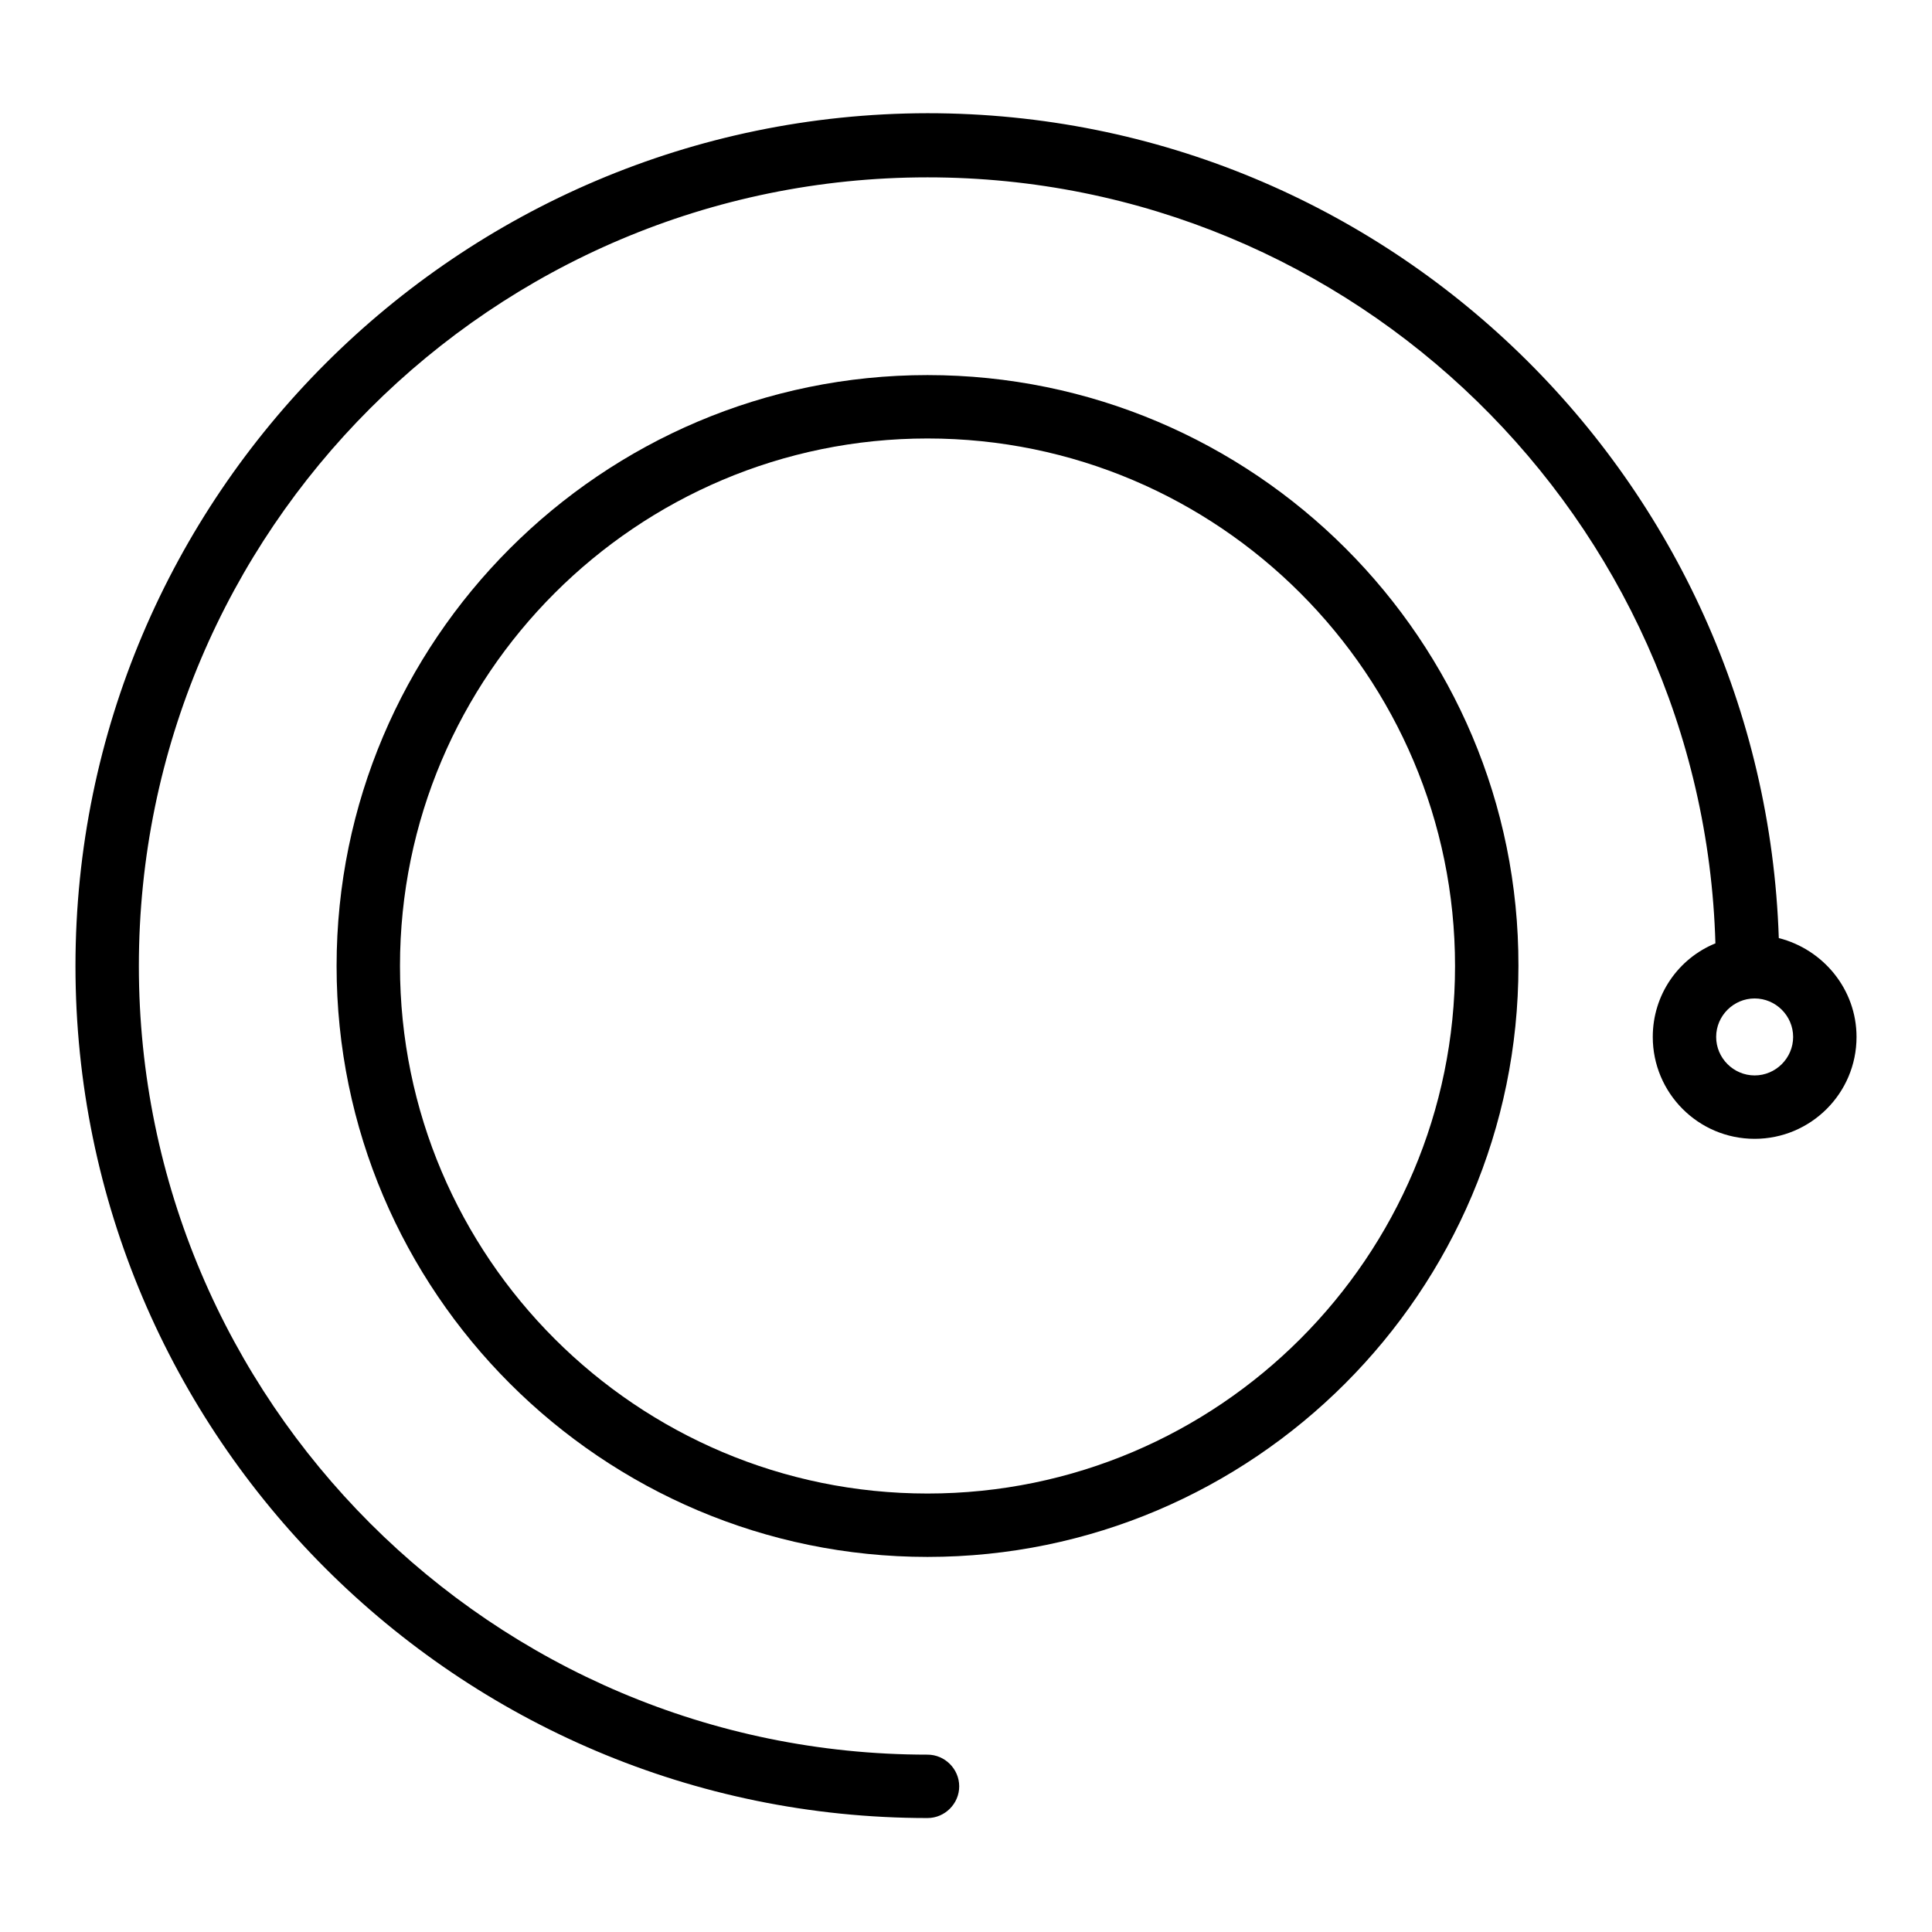
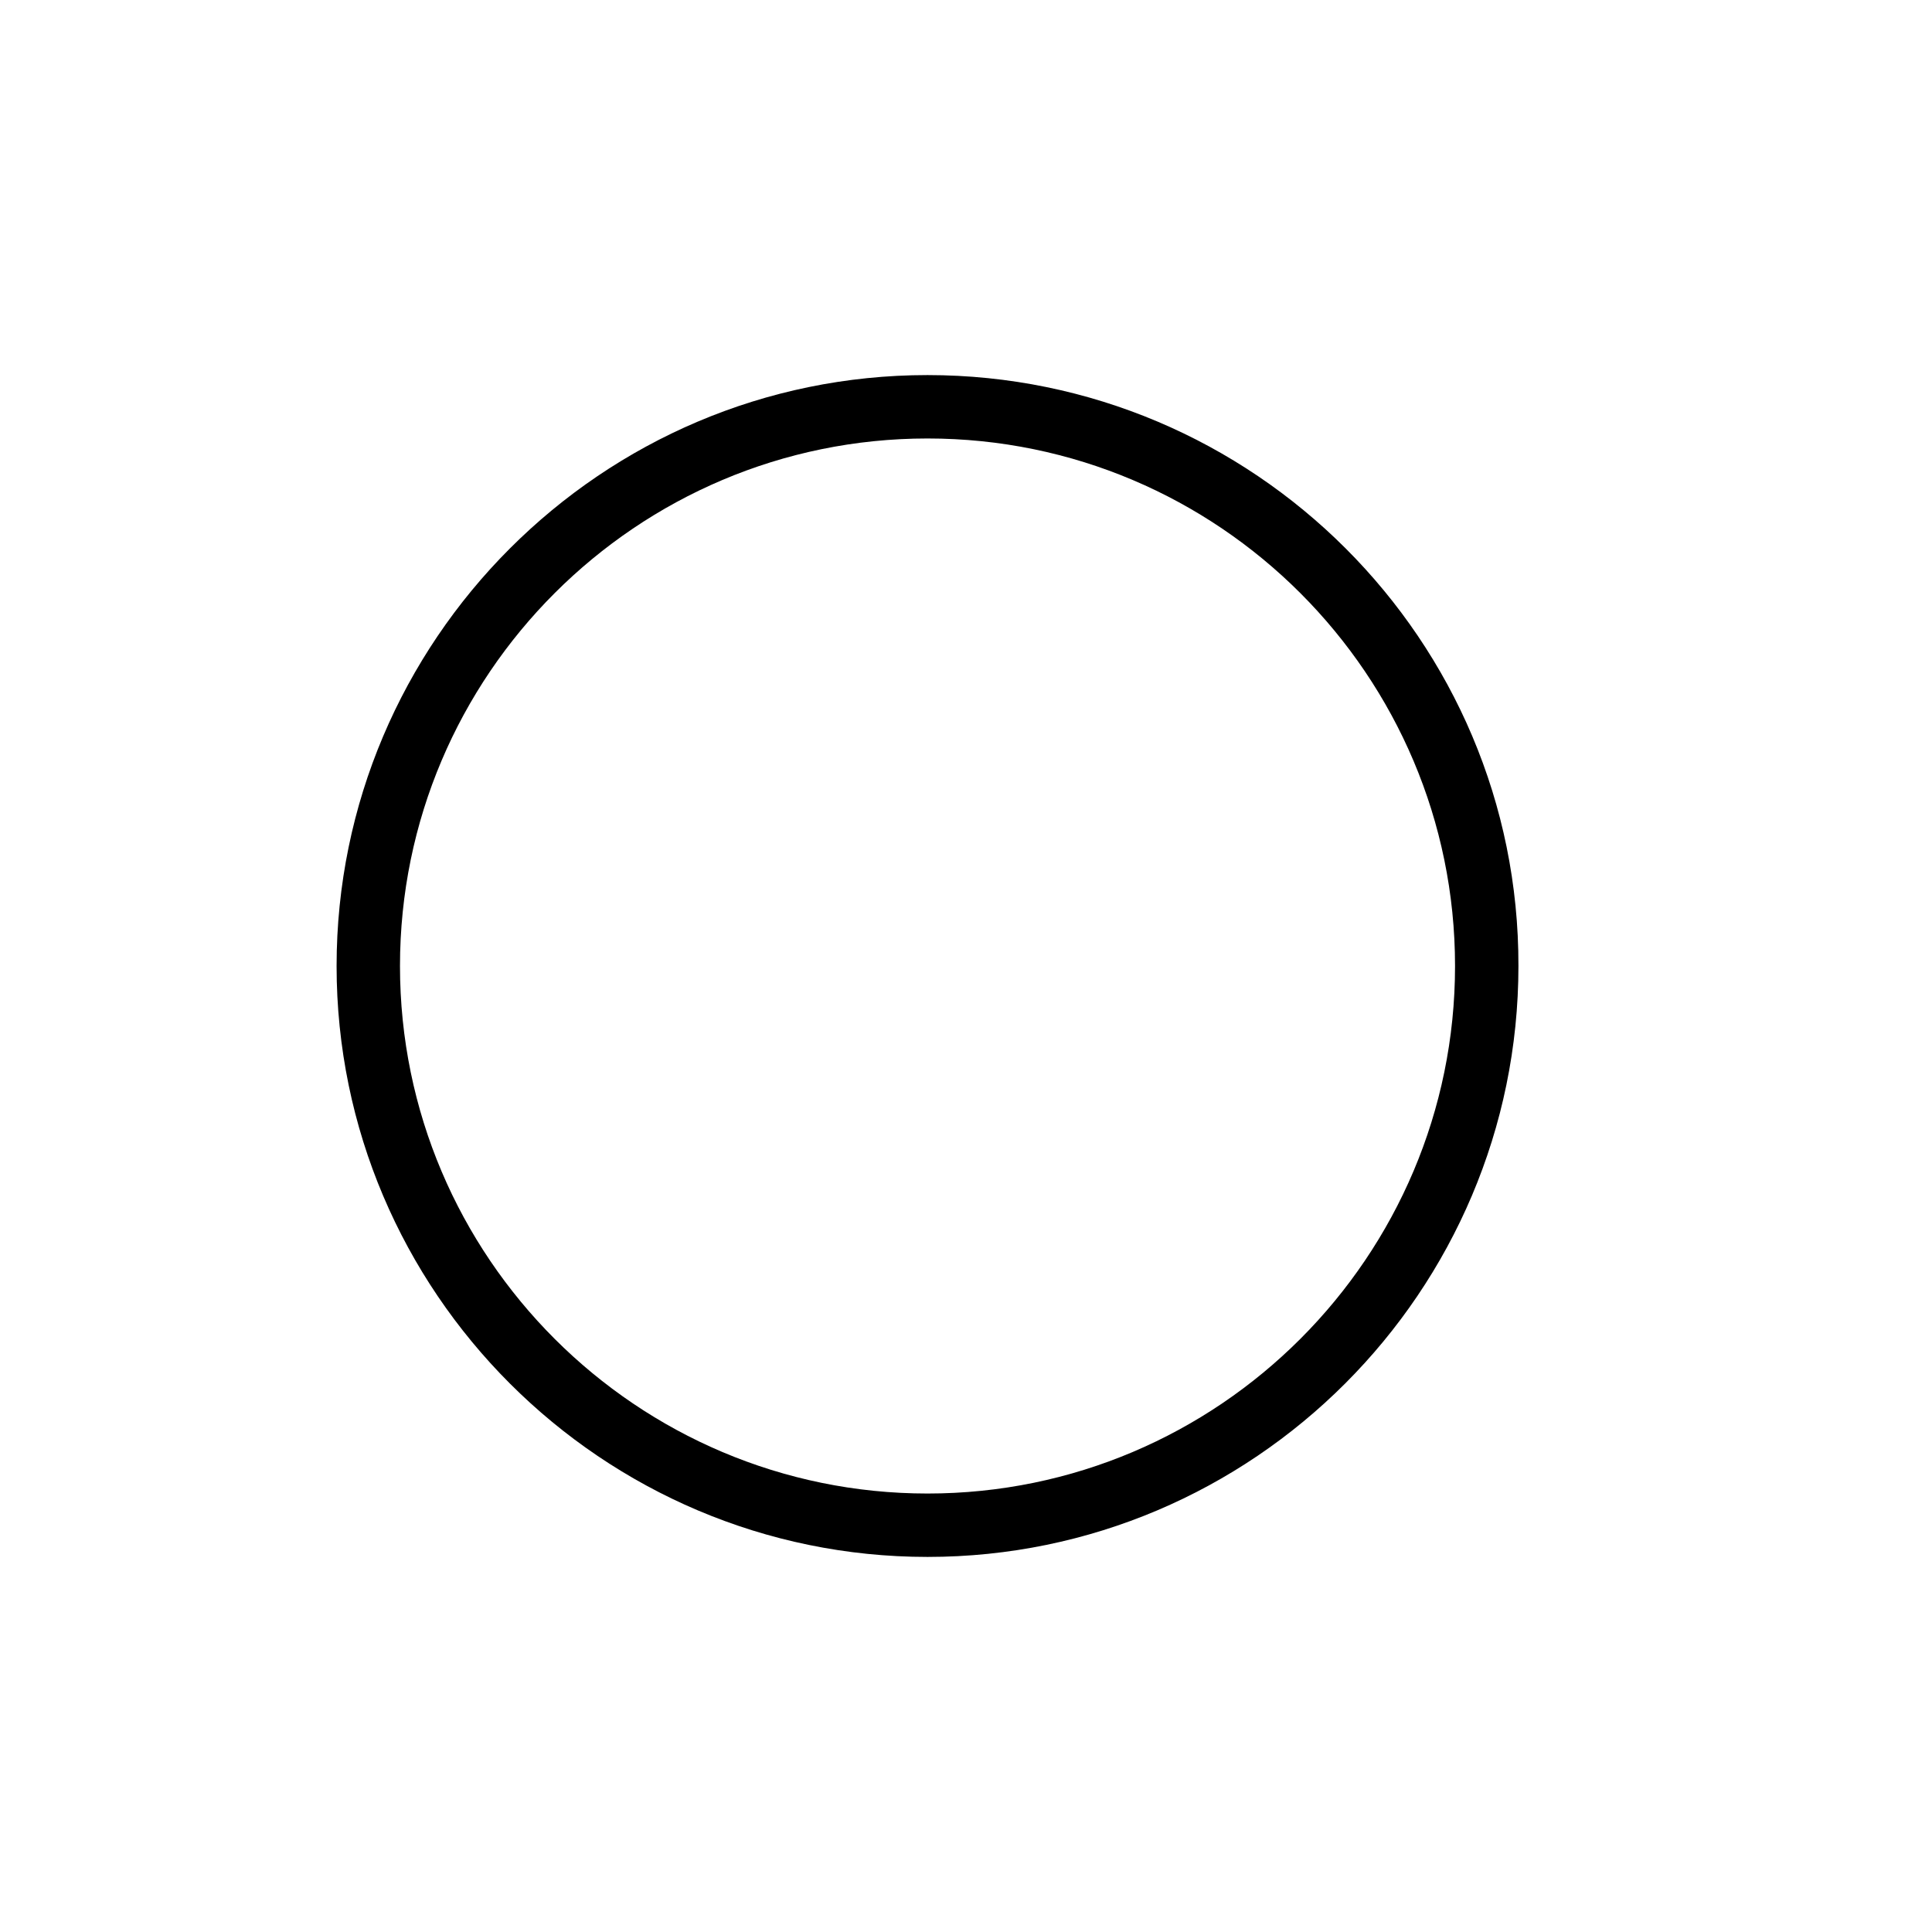
<svg xmlns="http://www.w3.org/2000/svg" version="1.1" x="0px" y="0px" viewBox="0 0 256 256" enable-background="new 0 0 256 256" xml:space="preserve">
  <g>
    <g>
      <g>
        <g>
          <path fill="#000000" d="M122.9,49.7c-43.2,0-78.3,35.2-78.3,78.3c0,43.2,35.2,78.3,78.3,78.3c43.2,0,78.3-35.2,78.3-78.3C201.3,84.8,166.1,49.7,122.9,49.7z M122.9,197.9C84.4,197.9,53,166.6,53,128s31.4-69.9,69.9-69.9c38.6,0,69.9,31.4,69.9,69.9S161.5,197.9,122.9,197.9z" />
-           <path fill="#000000" d="M235.7,124.3c-2-60.6-51.7-109.3-112.8-109.3C60.7,15.1,10,65.7,10,128s50.7,112.9,112.9,112.9c2.3,0,4.2-1.9,4.2-4.2s-1.9-4.2-4.2-4.2c-57.6,0-104.5-46.9-104.5-104.5c0-57.7,46.9-104.5,104.5-104.5c56.6,0,102.8,45.3,104.4,101.5c-4.9,2-8.3,6.8-8.3,12.4c0,7.4,6,13.5,13.5,13.5c7.4,0,13.5-6,13.5-13.5C246,131.1,241.6,125.8,235.7,124.3z M232.5,142.5c-2.8,0-5.1-2.3-5.1-5.1c0-2.8,2.3-5.1,5.1-5.1c2.8,0,5.1,2.3,5.1,5.1S235.3,142.5,232.5,142.5z" />
        </g>
      </g>
      <g />
      <g />
      <g />
      <g />
      <g />
      <g />
      <g />
      <g />
      <g />
      <g />
      <g />
      <g />
      <g />
      <g />
      <g />
    </g>
  </g>
</svg>